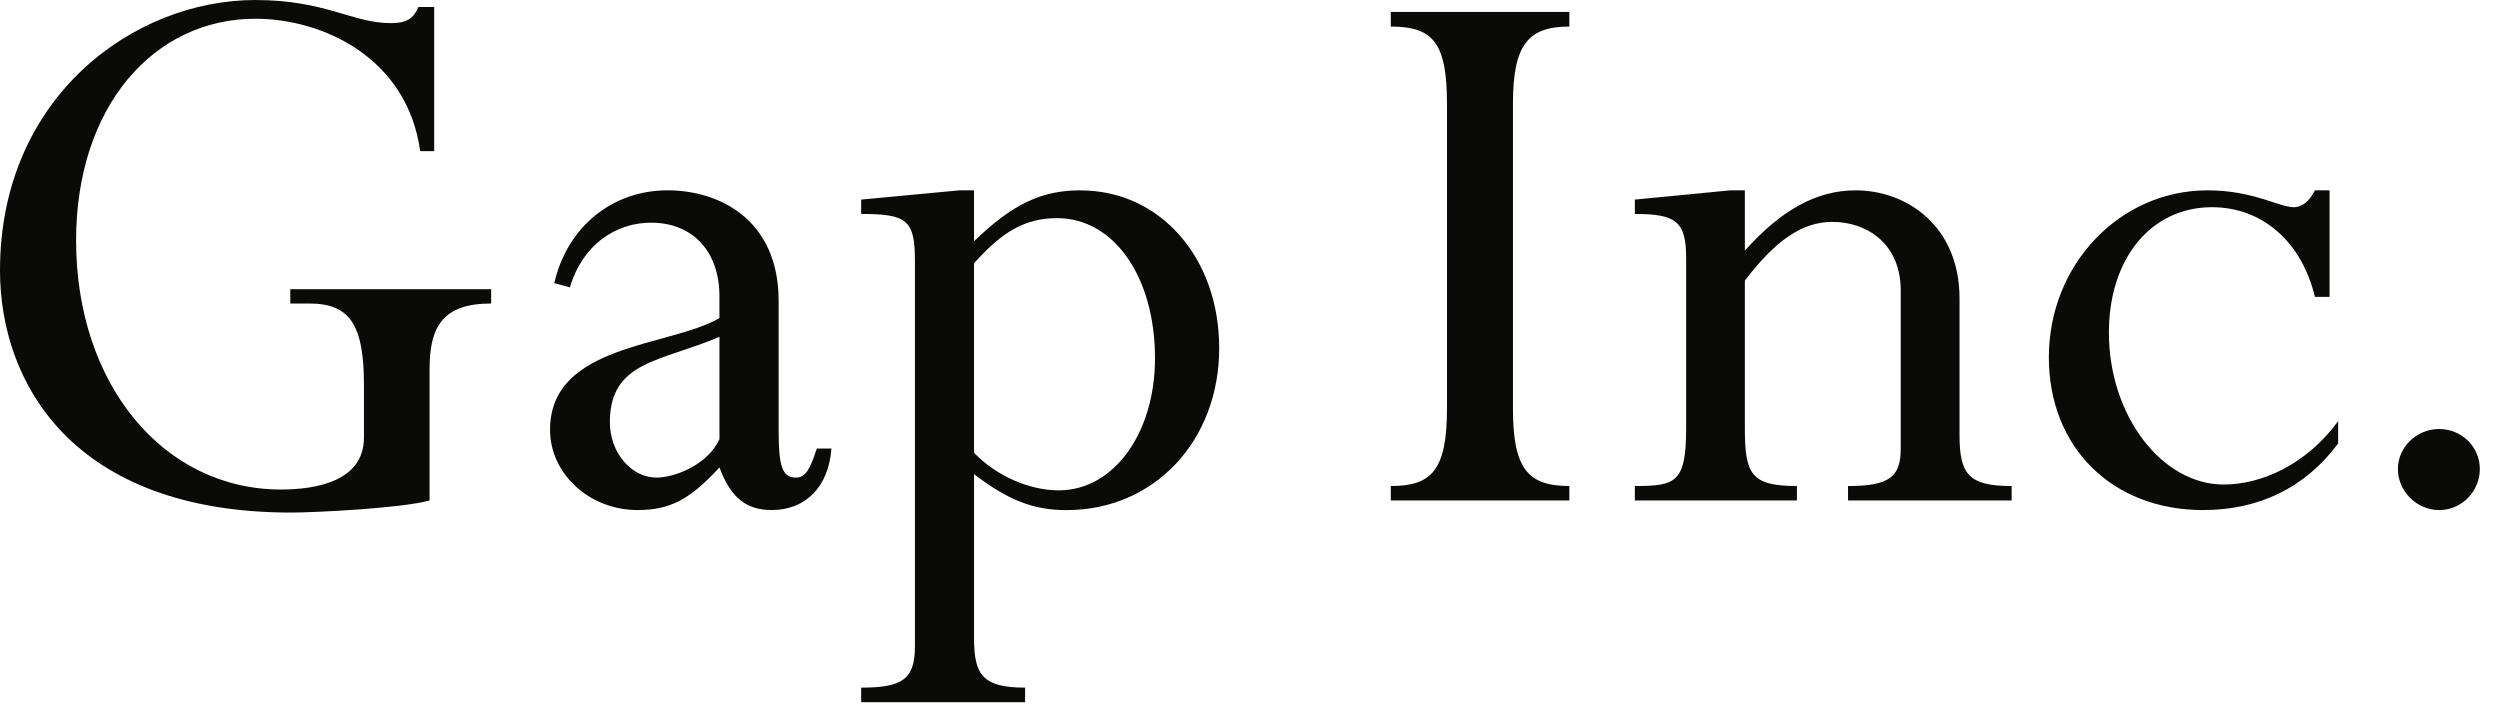
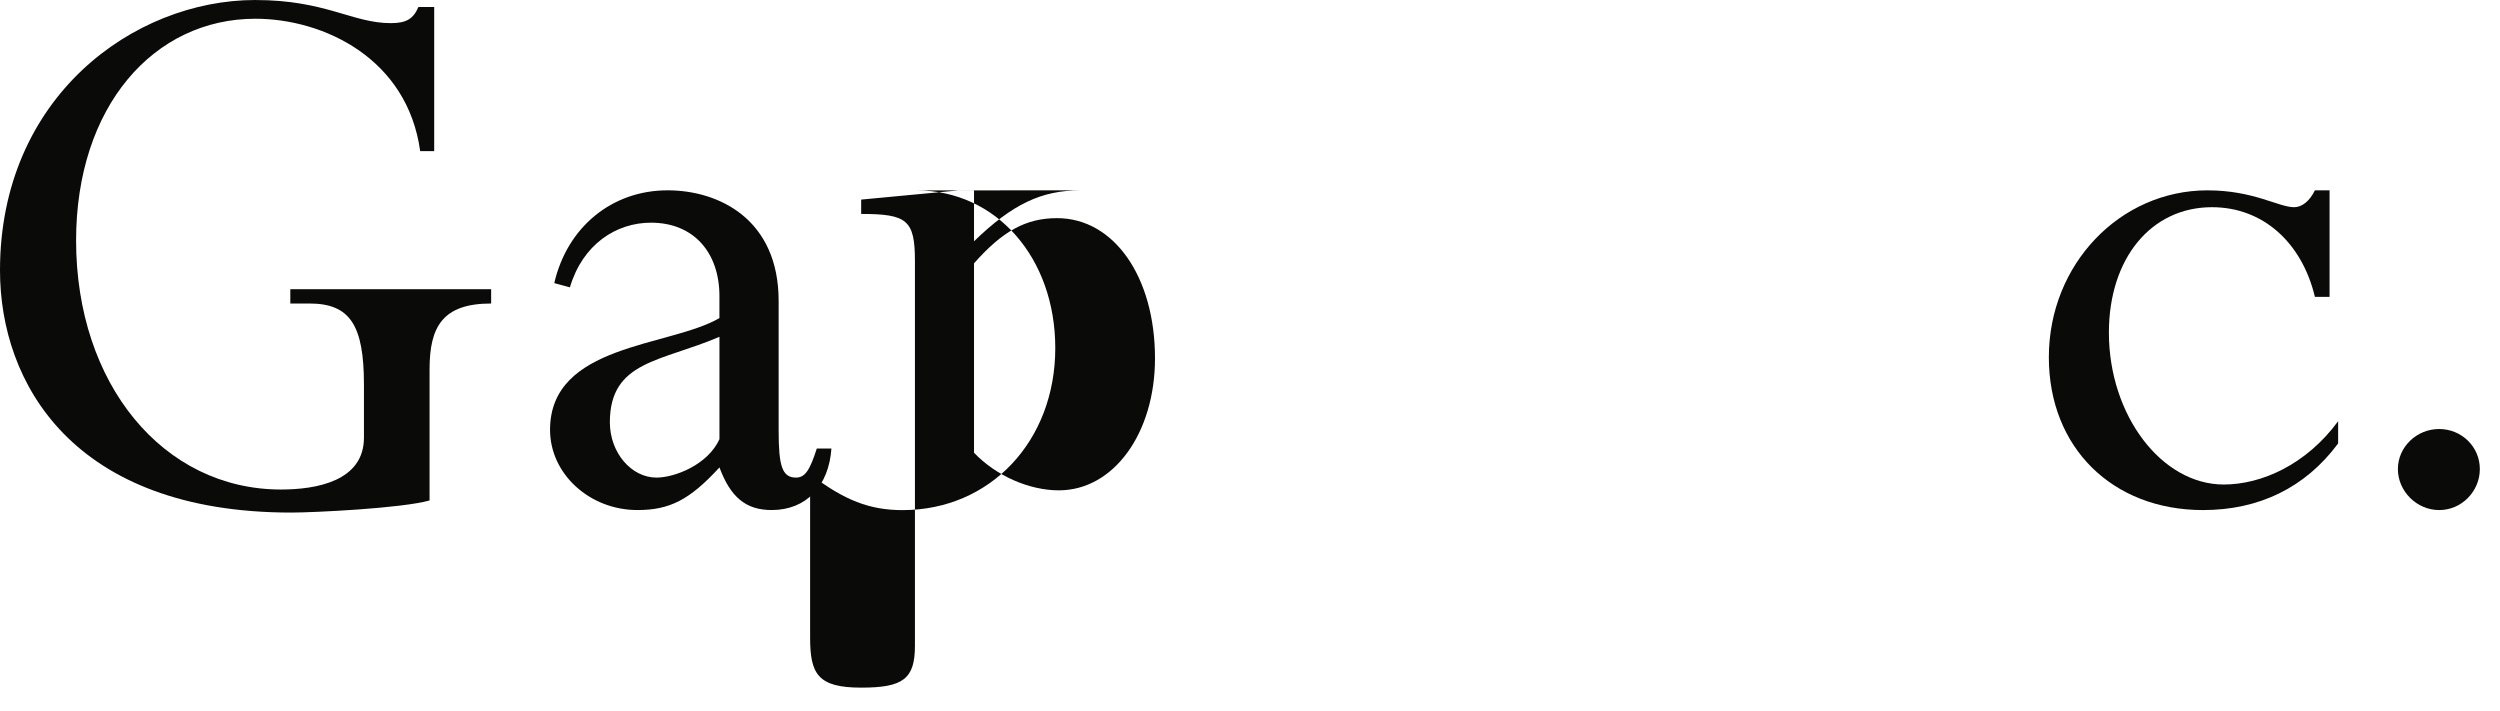
<svg xmlns="http://www.w3.org/2000/svg" version="1.1" x="0px" y="0px" viewBox="0 0 109 31" style="enable-background:new 0 0 109 31;" xml:space="preserve">
  <g fill="#0a0b09" fill-rule="evenodd">
    <path d="m106.346 18.705c-.976 0-1.798.779-1.798 1.745 0 .969.822 1.789 1.798 1.789.986 0 1.775-.82 1.775-1.789 0-.966-.789-1.745-1.775-1.745" />
-     <path d="m68.423.52h-7.784v.638c1.854 0 2.449.715 2.449 3.378v13.272c0 2.713-.678 3.382-2.449 3.382v.63h7.784v-.63c-1.826 0-2.458-.774-2.458-3.382v-13.272c0-2.555.632-3.378 2.458-3.378z" />
-     <path d="m80.906 8.299c-1.694 0-3.236.844-4.83 2.629v-2.629h-.638l-4.158.403v.626c1.825 0 2.236.345 2.236 1.937v7.403c0 2.373-.451 2.522-2.236 2.522v.63h7.066v-.63c-2.004 0-2.27-.52-2.27-2.522v-6.437c1.337-1.746 2.494-2.557 3.819-2.557 1.438 0 2.977.892 2.977 3.002v6.881c0 1.232-.488 1.634-2.298 1.634v.63h7.134v-.63c-1.884 0-2.272-.52-2.272-2.222v-5.952c0-3.163-2.302-4.718-4.531-4.718" />
    <path d="m101.569 8.299h-.639c-.236.48-.57.735-.907.735-.678 0-1.767-.735-3.777-.735-3.818 0-6.916 3.225-6.916 7.279 0 3.936 2.768 6.661 6.724 6.661 2.431 0 4.454-.97 5.889-2.905v-.968c-1.398 1.9-3.349 2.759-4.989 2.759-2.71 0-5.006-3.021-5.006-6.623 0-3.236 1.841-5.468 4.494-5.468 2.215 0 3.919 1.532 4.488 3.909h.639z" />
-     <path d="m46.165 21.379c-1.286 0-2.732-.628-3.698-1.64v-8.258c1.243-1.407 2.266-1.97 3.619-1.97 2.493 0 4.272 2.572 4.272 6.11 0 3.269-1.802 5.758-4.193 5.758m.941-13.08c-1.691 0-2.953.589-4.639 2.221v-2.221h-.643l-4.277.403v.626c2.007 0 2.344.269 2.344 2.06v16.772c0 1.447-.523 1.821-2.344 1.821v.634h7.147v-.634c-1.895 0-2.226-.599-2.226-2.186v-7.122c1.498 1.15 2.612 1.568 4.031 1.568 3.824 0 6.658-3.014 6.658-7.064 0-3.946-2.577-6.876-6.05-6.876" />
+     <path d="m46.165 21.379c-1.286 0-2.732-.628-3.698-1.64v-8.258c1.243-1.407 2.266-1.97 3.619-1.97 2.493 0 4.272 2.572 4.272 6.11 0 3.269-1.802 5.758-4.193 5.758m.941-13.08c-1.691 0-2.953.589-4.639 2.221v-2.221h-.643l-4.277.403v.626c2.007 0 2.344.269 2.344 2.06v16.772c0 1.447-.523 1.821-2.344 1.821v.634v-.634c-1.895 0-2.226-.599-2.226-2.186v-7.122c1.498 1.15 2.612 1.568 4.031 1.568 3.824 0 6.658-3.014 6.658-7.064 0-3.946-2.577-6.876-6.05-6.876" />
    <path d="m28.621 20.823c-1.093 0-2.031-1.084-2.031-2.411 0-2.69 2.254-2.64 4.778-3.728v4.466c-.509 1.115-1.947 1.673-2.747 1.673m.483-12.525c-2.414 0-4.372 1.593-4.938 4.046l.682.185c.558-1.887 2.027-2.82 3.534-2.82 1.889 0 2.985 1.333 2.985 3.195v.965c-2.173 1.264-7.385 1.115-7.385 4.872 0 1.929 1.731 3.497 3.809 3.497 1.404 0 2.275-.439 3.577-1.858.483 1.297 1.148 1.858 2.277 1.858 1.51 0 2.491-1.048 2.605-2.682h-.638c-.299.932-.505 1.267-.905 1.267-.613 0-.758-.521-.758-2.046v-5.654c0-3.562-2.599-4.825-4.845-4.825" />
    <path d="m11.136 0c-5.319 0-11.136 4.243-11.136 11.788 0 4.905 3.17 10.56 12.696 10.56.977 0 4.823-.185 6.033-.528v-5.719c0-1.862.574-2.868 2.685-2.868v-.623h-8.756v.623h.834c1.764 0 2.376.936 2.376 3.535v2.313c0 1.898-2.078 2.262-3.616 2.262-5.144 0-8.934-4.603-8.934-10.858 0-5.835 3.38-9.668 7.818-9.668 2.953 0 6.625 1.713 7.184 5.771h.611v-6.284h-.687c-.223.514-.519.705-1.204.705-1.674 0-2.84-1.008-5.904-1.008" />
  </g>
</svg>